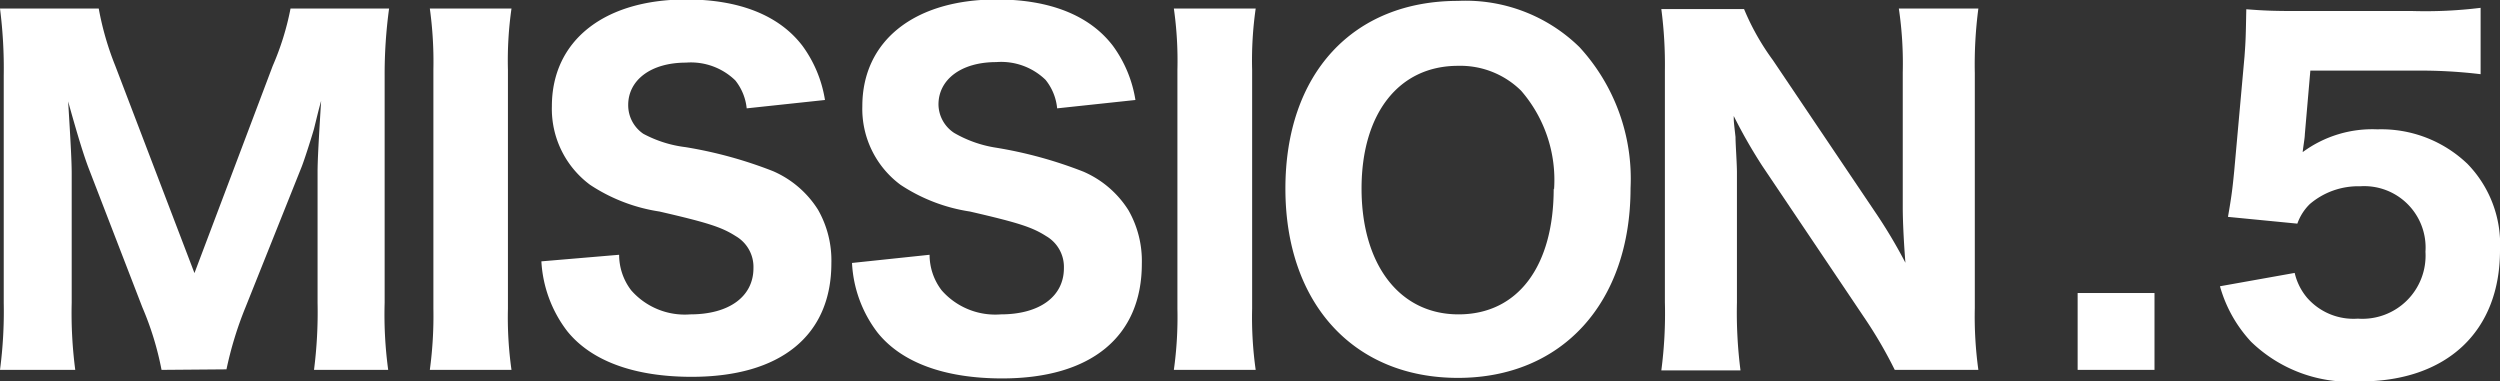
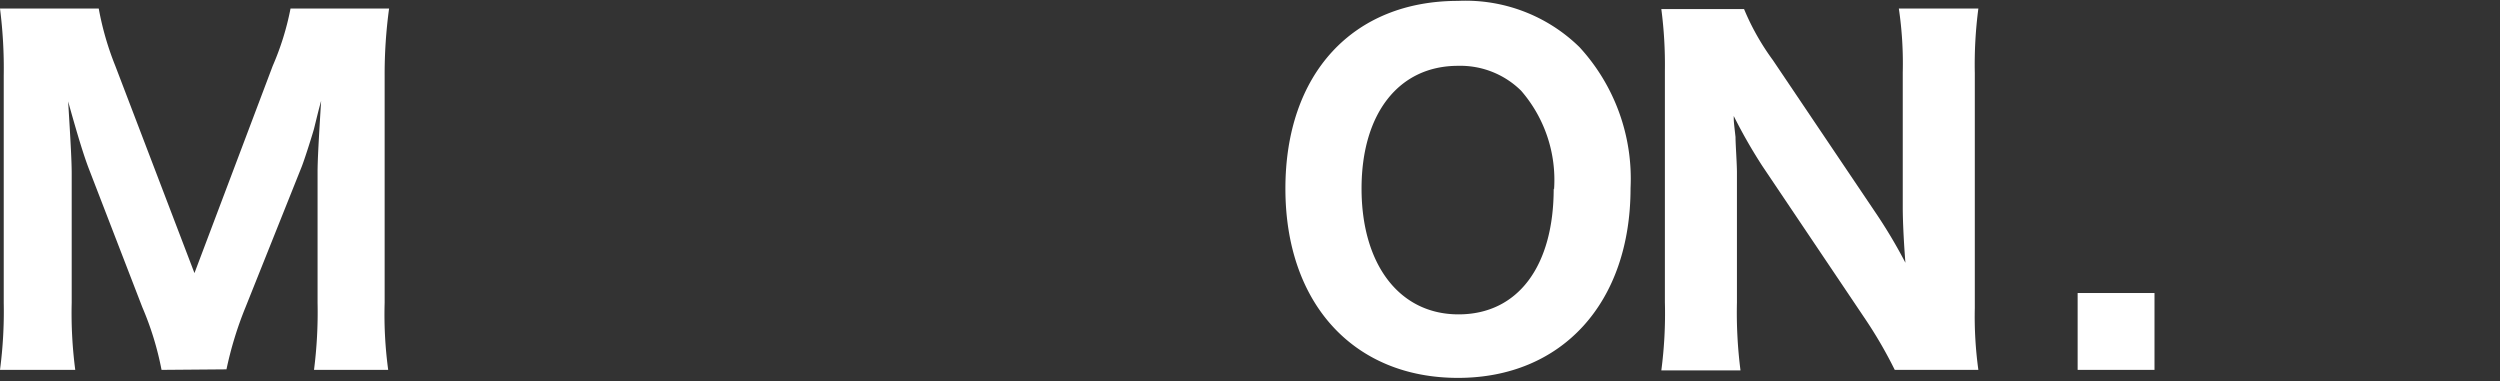
<svg xmlns="http://www.w3.org/2000/svg" height="21.42" viewBox="0 0 140.52 21.42" width="140.52">
  <rect x="0" y="0" width="140.52" height="21.42" fill="#333333" stroke="none" />
  <g fill="#fff" transform="translate(-1.67 -1.73)">
    <path d="m10.75 22.52a17.1 17.1 0 0 0 -1.08-3.52l-3-7.77c-.3-.78-.65-1.93-1.17-3.8.15 2.42.2 3.42.2 4.05v7.27a24.56 24.56 0 0 0 .2 3.77h-4.23a25.18 25.18 0 0 0 .21-3.77v-12.75a26.57 26.57 0 0 0 -.21-3.79h5.55a16.51 16.51 0 0 0 .93 3.22l4.45 11.65 4.4-11.65a15.39 15.39 0 0 0 1-3.22h5.54a27.22 27.22 0 0 0 -.25 3.79v12.75a23.11 23.11 0 0 0 .2 3.77h-4.17a25.58 25.58 0 0 0 .2-3.77v-7.35c0-.6.05-1.6.2-4-.13.47-.13.47-.4 1.57-.12.43-.55 1.78-.7 2.15l-3.15 7.88a20.23 20.23 0 0 0 -1.07 3.49z" />
-     <path d="m30.42 2.21a20.51 20.51 0 0 0 -.2 3.44v13.43a21 21 0 0 0 .2 3.44h-4.59a22.59 22.59 0 0 0 .2-3.44v-13.43a21.9 21.9 0 0 0 -.2-3.44z" />
-     <path d="m36.47 16.05a3.28 3.28 0 0 0 .68 2 4 4 0 0 0 3.32 1.35c2.18 0 3.55-1 3.55-2.6a2 2 0 0 0 -1-1.8c-.78-.5-1.55-.75-4.28-1.38a9.68 9.68 0 0 1 -3.9-1.5 5.31 5.31 0 0 1 -2.15-4.42c0-3.68 2.93-6 7.55-6 3 0 5.23.9 6.53 2.6a7 7 0 0 1 1.27 3.05l-4.4.47a3 3 0 0 0 -.64-1.57 3.58 3.58 0 0 0 -2.77-1c-2 0-3.25 1-3.25 2.38a1.94 1.94 0 0 0 .85 1.62 6.73 6.73 0 0 0 2.37.75 24.06 24.06 0 0 1 4.92 1.35 5.63 5.63 0 0 1 2.53 2.17 5.75 5.75 0 0 1 .75 3c0 4.07-2.85 6.39-7.85 6.39-3.23 0-5.65-.89-7-2.57a7.08 7.08 0 0 1 -1.45-3.92z" />
-     <path d="m53.92 16.05a3.28 3.28 0 0 0 .68 2 4 4 0 0 0 3.32 1.35c2.18 0 3.55-1 3.55-2.6a2 2 0 0 0 -1-1.8c-.78-.5-1.55-.75-4.28-1.38a9.68 9.68 0 0 1 -3.9-1.5 5.31 5.31 0 0 1 -2.15-4.42c0-3.68 2.93-6 7.55-6 3 0 5.23.9 6.53 2.6a7 7 0 0 1 1.27 3.05l-4.4.47a3 3 0 0 0 -.65-1.6 3.58 3.58 0 0 0 -2.77-1c-2 0-3.25 1-3.25 2.38a1.94 1.94 0 0 0 .88 1.6 6.73 6.73 0 0 0 2.35.83 24.06 24.06 0 0 1 4.92 1.35 5.63 5.63 0 0 1 2.53 2.17 5.75 5.75 0 0 1 .75 3c0 4.1-2.85 6.45-7.85 6.45-3.23 0-5.65-.89-7-2.57a7 7 0 0 1 -1.44-3.92z" />
-     <path d="m72.25 2.21a20.51 20.51 0 0 0 -.2 3.44v13.43a21 21 0 0 0 .2 3.44h-4.6a21.36 21.36 0 0 0 .2-3.44v-13.43a20.74 20.74 0 0 0 -.2-3.44z" />
    <path d="m90.45 4.38a10.93 10.93 0 0 1 2.87 7.92c0 6.45-3.85 10.67-9.7 10.67s-9.7-4.17-9.7-10.64 3.8-10.55 9.7-10.55a9.15 9.15 0 0 1 6.83 2.6zm-1.43 8a7.65 7.65 0 0 0 -1.85-5.55 4.86 4.86 0 0 0 -3.55-1.4c-3.32 0-5.42 2.67-5.42 6.9s2.1 7.07 5.45 7.07 5.35-2.72 5.35-7.07z" />
    <path d="m107.07 13.65a28.61 28.61 0 0 1 1.7 2.85c-.07-.87-.15-2.2-.15-3.12v-7.58a21 21 0 0 0 -.22-3.59h4.47a24 24 0 0 0 -.2 3.62v13.22a21.85 21.85 0 0 0 .2 3.47h-4.7a24.67 24.67 0 0 0 -1.7-2.92l-5.75-8.55a29.24 29.24 0 0 1 -1.6-2.8c0 .3 0 .3.1 1.18 0 .42.08 1.47.08 2v7.3a25.47 25.47 0 0 0 .2 3.82h-4.45a24.59 24.59 0 0 0 .2-3.84v-13a24.14 24.14 0 0 0 -.2-3.47h4.65a13.71 13.71 0 0 0 1.62 2.87z" />
    <path d="m122.77 18.2v4.32h-4.32v-4.32z" />
-     <path d="m131.22 9.28c0 .2-.1.75-.12 1a6.59 6.59 0 0 1 4.2-1.28 7 7 0 0 1 5.07 1.95 6.49 6.49 0 0 1 1.82 4.85c0 4.57-3 7.37-7.87 7.37a8 8 0 0 1 -6.12-2.23 7.57 7.57 0 0 1 -1.75-3.12l4.2-.75a3.32 3.32 0 0 0 .7 1.4 3.46 3.46 0 0 0 2.85 1.17 3.55 3.55 0 0 0 3.8-3.76 3.45 3.45 0 0 0 -3.67-3.68 4.19 4.19 0 0 0 -2.83 1 2.86 2.86 0 0 0 -.7 1.1l-3.9-.38c.2-1.15.25-1.55.35-2.57l.58-6.45c.07-.95.07-1.13.1-2.65.9.07 1.45.1 2.82.1h6.55a25.19 25.19 0 0 0 3.8-.18v3.73a28.39 28.39 0 0 0 -3.75-.2h-5.82z" />
  </g>
</svg>